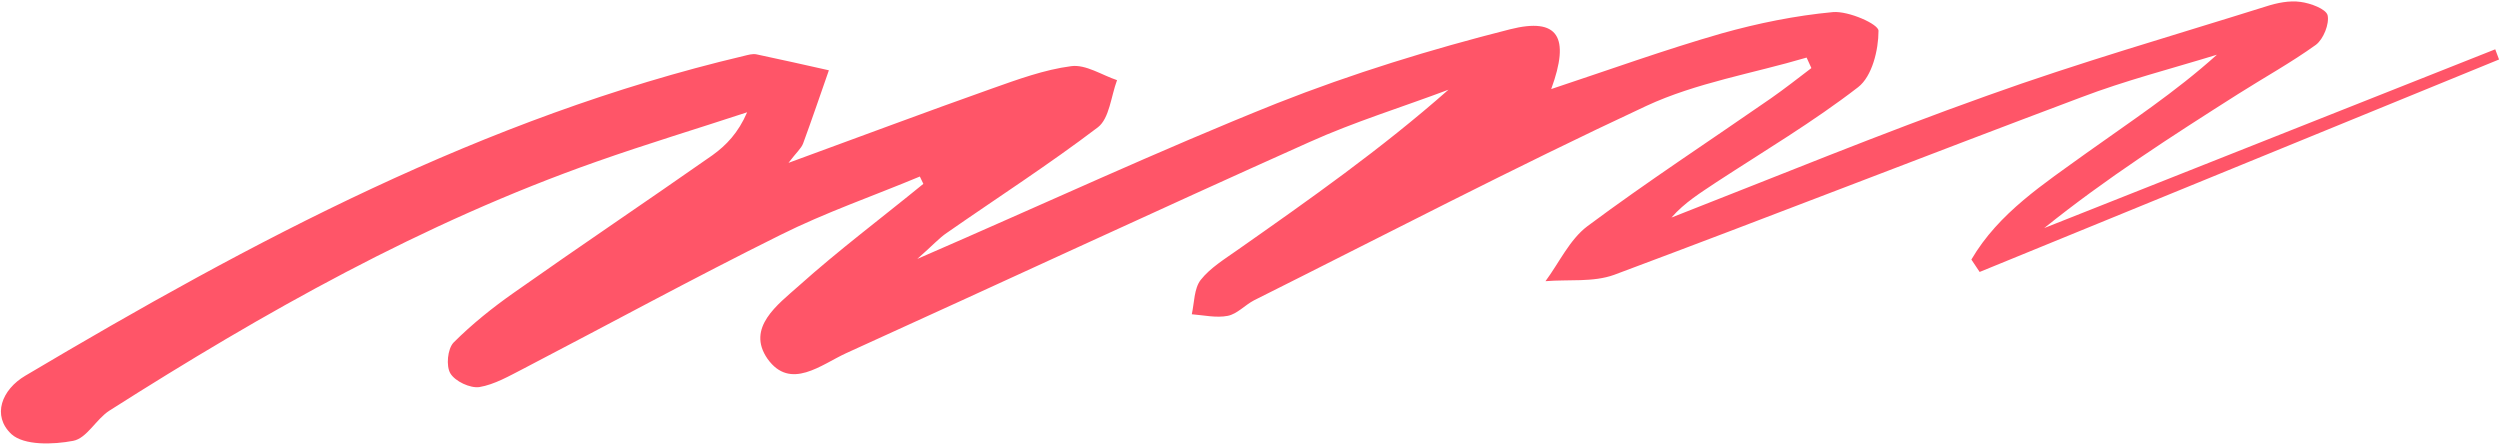
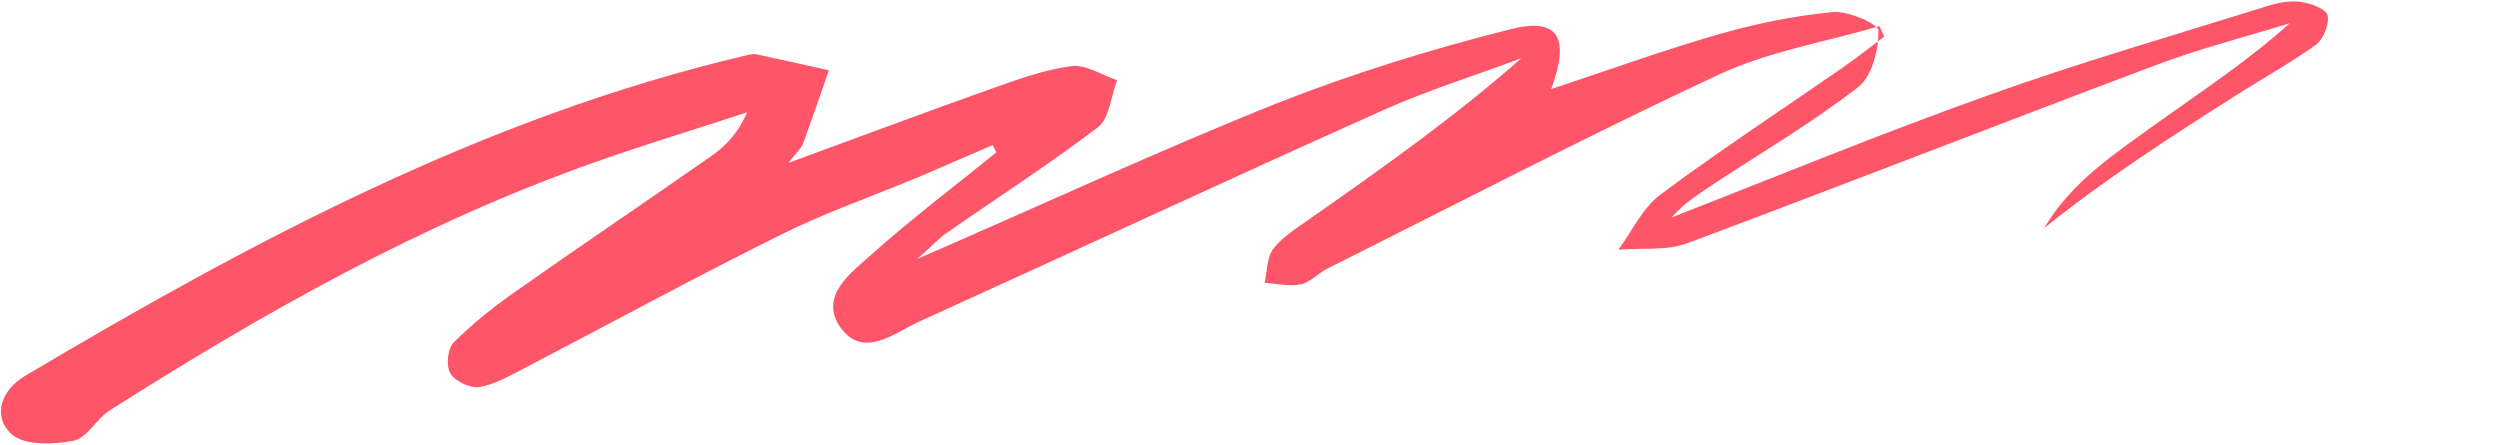
<svg xmlns="http://www.w3.org/2000/svg" version="1.2" viewBox="0 0 786 140" width="786" height="140">
  <style>.a{fill:#FF5568}</style>
-   <path class="a" d="m289.2 55.5c-14.6 6.1-29.7 11.3-43.9 18.4-27.2 13.5-53.8 28-80.7 42-4.5 2.3-9.1 5-13.9 5.8-2.9 0.4-7.6-1.8-9.1-4.3-1.4-2.3-0.9-7.7 1-9.7 5.8-5.8 12.3-11 19-15.7 20.7-14.6 41.7-28.7 62.4-43.2 4.3-3.1 8.1-7 10.9-13.5-15.8 5.2-31.7 10-47.3 15.5-54.6 19.2-104.6 47.4-153.2 78.3-4.2 2.7-7.1 8.7-11.4 9.5-6.3 1.2-15.4 1.5-19.4-2.1-6.2-5.8-3.1-14 4.4-18.4 71.3-42.3 144.2-81.2 225.8-100.5 1.3-0.3 2.8-0.8 4.1-0.5 7.6 1.6 15.1 3.3 22.7 5-2.7 7.7-5.3 15.4-8.1 23-0.6 1.6-2.1 2.8-4.6 6.1 22.7-8.3 43.2-16 63.8-23.3 8.2-2.9 16.6-6 25.1-7.1 4.6-0.6 9.6 2.8 14.4 4.4-1.9 5.1-2.4 12-6 14.8-15.4 11.7-31.7 22.2-47.5 33.2-2.4 1.6-4.4 3.9-9.3 8.2 39.9-17.3 76-34.1 113-48.9 23.8-9.4 48.5-17 73.4-23.3 15.1-3.8 18.9 2.4 12.9 18.8 18.4-6.1 35.8-12.4 53.6-17.5 11.4-3.2 23.2-5.6 35-6.7 4.9-0.4 14.4 3.8 14.3 5.9 0 6-2 14.3-6.4 17.7-14.1 10.9-29.6 20.1-44.6 29.9-4.9 3.3-9.9 6.3-14.1 11.1 33-12.9 65.8-26.4 99.2-38.3 28.9-10.4 58.5-18.9 87.8-28.1 3.4-1.1 7.3-1.9 10.8-1.4 3.1 0.4 8 2.2 8.5 4.2 0.6 2.7-1.3 7.5-3.7 9.3-7.8 5.6-16.3 10.3-24.5 15.5-20.8 13.2-41.5 26.5-60.9 42.1q70.9-28.1 141.8-56.2 0.6 1.6 1.2 3.2-81.7 33.4-163.3 66.8-1.3-2-2.6-3.9c8.6-14.7 22.8-23.8 36.2-33.5 13.7-9.8 27.9-19.1 41-30.9-14.3 4.4-28.8 8.1-42.7 13.4-49 18.4-97.8 37.5-146.8 55.8-6.6 2.4-14.4 1.4-21.6 2 4.3-5.8 7.6-13.1 13.2-17.3 18.8-14 38.4-26.8 57.7-40.2 4.3-3 8.5-6.3 12.7-9.5q-0.7-1.6-1.5-3.3c-16.9 5-34.7 7.9-50.4 15.2-41.6 19.4-82.3 40.6-123.3 61.1-2.9 1.5-5.3 4.3-8.3 4.9-3.6 0.7-7.5-0.2-11.3-0.5 0.8-3.6 0.7-8.1 2.8-10.8 3-3.8 7.6-6.6 11.7-9.5 22.5-15.8 45-31.6 66.2-50.3-14.6 5.5-29.6 10.1-43.8 16.5-48.7 21.8-97 44.3-145.5 66.3-7.9 3.6-17.6 11.9-24.8 1.8-6.8-9.8 3.3-17.1 9.8-22.9 12.5-11.2 26.1-21.4 39.2-32.1q-0.5-1.1-1.1-2.3z" />
+   <path class="a" d="m289.2 55.5c-14.6 6.1-29.7 11.3-43.9 18.4-27.2 13.5-53.8 28-80.7 42-4.5 2.3-9.1 5-13.9 5.8-2.9 0.4-7.6-1.8-9.1-4.3-1.4-2.3-0.9-7.7 1-9.7 5.8-5.8 12.3-11 19-15.7 20.7-14.6 41.7-28.7 62.4-43.2 4.3-3.1 8.1-7 10.9-13.5-15.8 5.2-31.7 10-47.3 15.5-54.6 19.2-104.6 47.4-153.2 78.3-4.2 2.7-7.1 8.7-11.4 9.5-6.3 1.2-15.4 1.5-19.4-2.1-6.2-5.8-3.1-14 4.4-18.4 71.3-42.3 144.2-81.2 225.8-100.5 1.3-0.3 2.8-0.8 4.1-0.5 7.6 1.6 15.1 3.3 22.7 5-2.7 7.7-5.3 15.4-8.1 23-0.6 1.6-2.1 2.8-4.6 6.1 22.7-8.3 43.2-16 63.8-23.3 8.2-2.9 16.6-6 25.1-7.1 4.6-0.6 9.6 2.8 14.4 4.4-1.9 5.1-2.4 12-6 14.8-15.4 11.7-31.7 22.2-47.5 33.2-2.4 1.6-4.4 3.9-9.3 8.2 39.9-17.3 76-34.1 113-48.9 23.8-9.4 48.5-17 73.4-23.3 15.1-3.8 18.9 2.4 12.9 18.8 18.4-6.1 35.8-12.4 53.6-17.5 11.4-3.2 23.2-5.6 35-6.7 4.9-0.4 14.4 3.8 14.3 5.9 0 6-2 14.3-6.4 17.7-14.1 10.9-29.6 20.1-44.6 29.9-4.9 3.3-9.9 6.3-14.1 11.1 33-12.9 65.8-26.4 99.2-38.3 28.9-10.4 58.5-18.9 87.8-28.1 3.4-1.1 7.3-1.9 10.8-1.4 3.1 0.4 8 2.2 8.5 4.2 0.6 2.7-1.3 7.5-3.7 9.3-7.8 5.6-16.3 10.3-24.5 15.5-20.8 13.2-41.5 26.5-60.9 42.1c8.6-14.7 22.8-23.8 36.2-33.5 13.7-9.8 27.9-19.1 41-30.9-14.3 4.4-28.8 8.1-42.7 13.4-49 18.4-97.8 37.5-146.8 55.8-6.6 2.4-14.4 1.4-21.6 2 4.3-5.8 7.6-13.1 13.2-17.3 18.8-14 38.4-26.8 57.7-40.2 4.3-3 8.5-6.3 12.7-9.5q-0.7-1.6-1.5-3.3c-16.9 5-34.7 7.9-50.4 15.2-41.6 19.4-82.3 40.6-123.3 61.1-2.9 1.5-5.3 4.3-8.3 4.9-3.6 0.7-7.5-0.2-11.3-0.5 0.8-3.6 0.7-8.1 2.8-10.8 3-3.8 7.6-6.6 11.7-9.5 22.5-15.8 45-31.6 66.2-50.3-14.6 5.5-29.6 10.1-43.8 16.5-48.7 21.8-97 44.3-145.5 66.3-7.9 3.6-17.6 11.9-24.8 1.8-6.8-9.8 3.3-17.1 9.8-22.9 12.5-11.2 26.1-21.4 39.2-32.1q-0.5-1.1-1.1-2.3z" />
</svg>